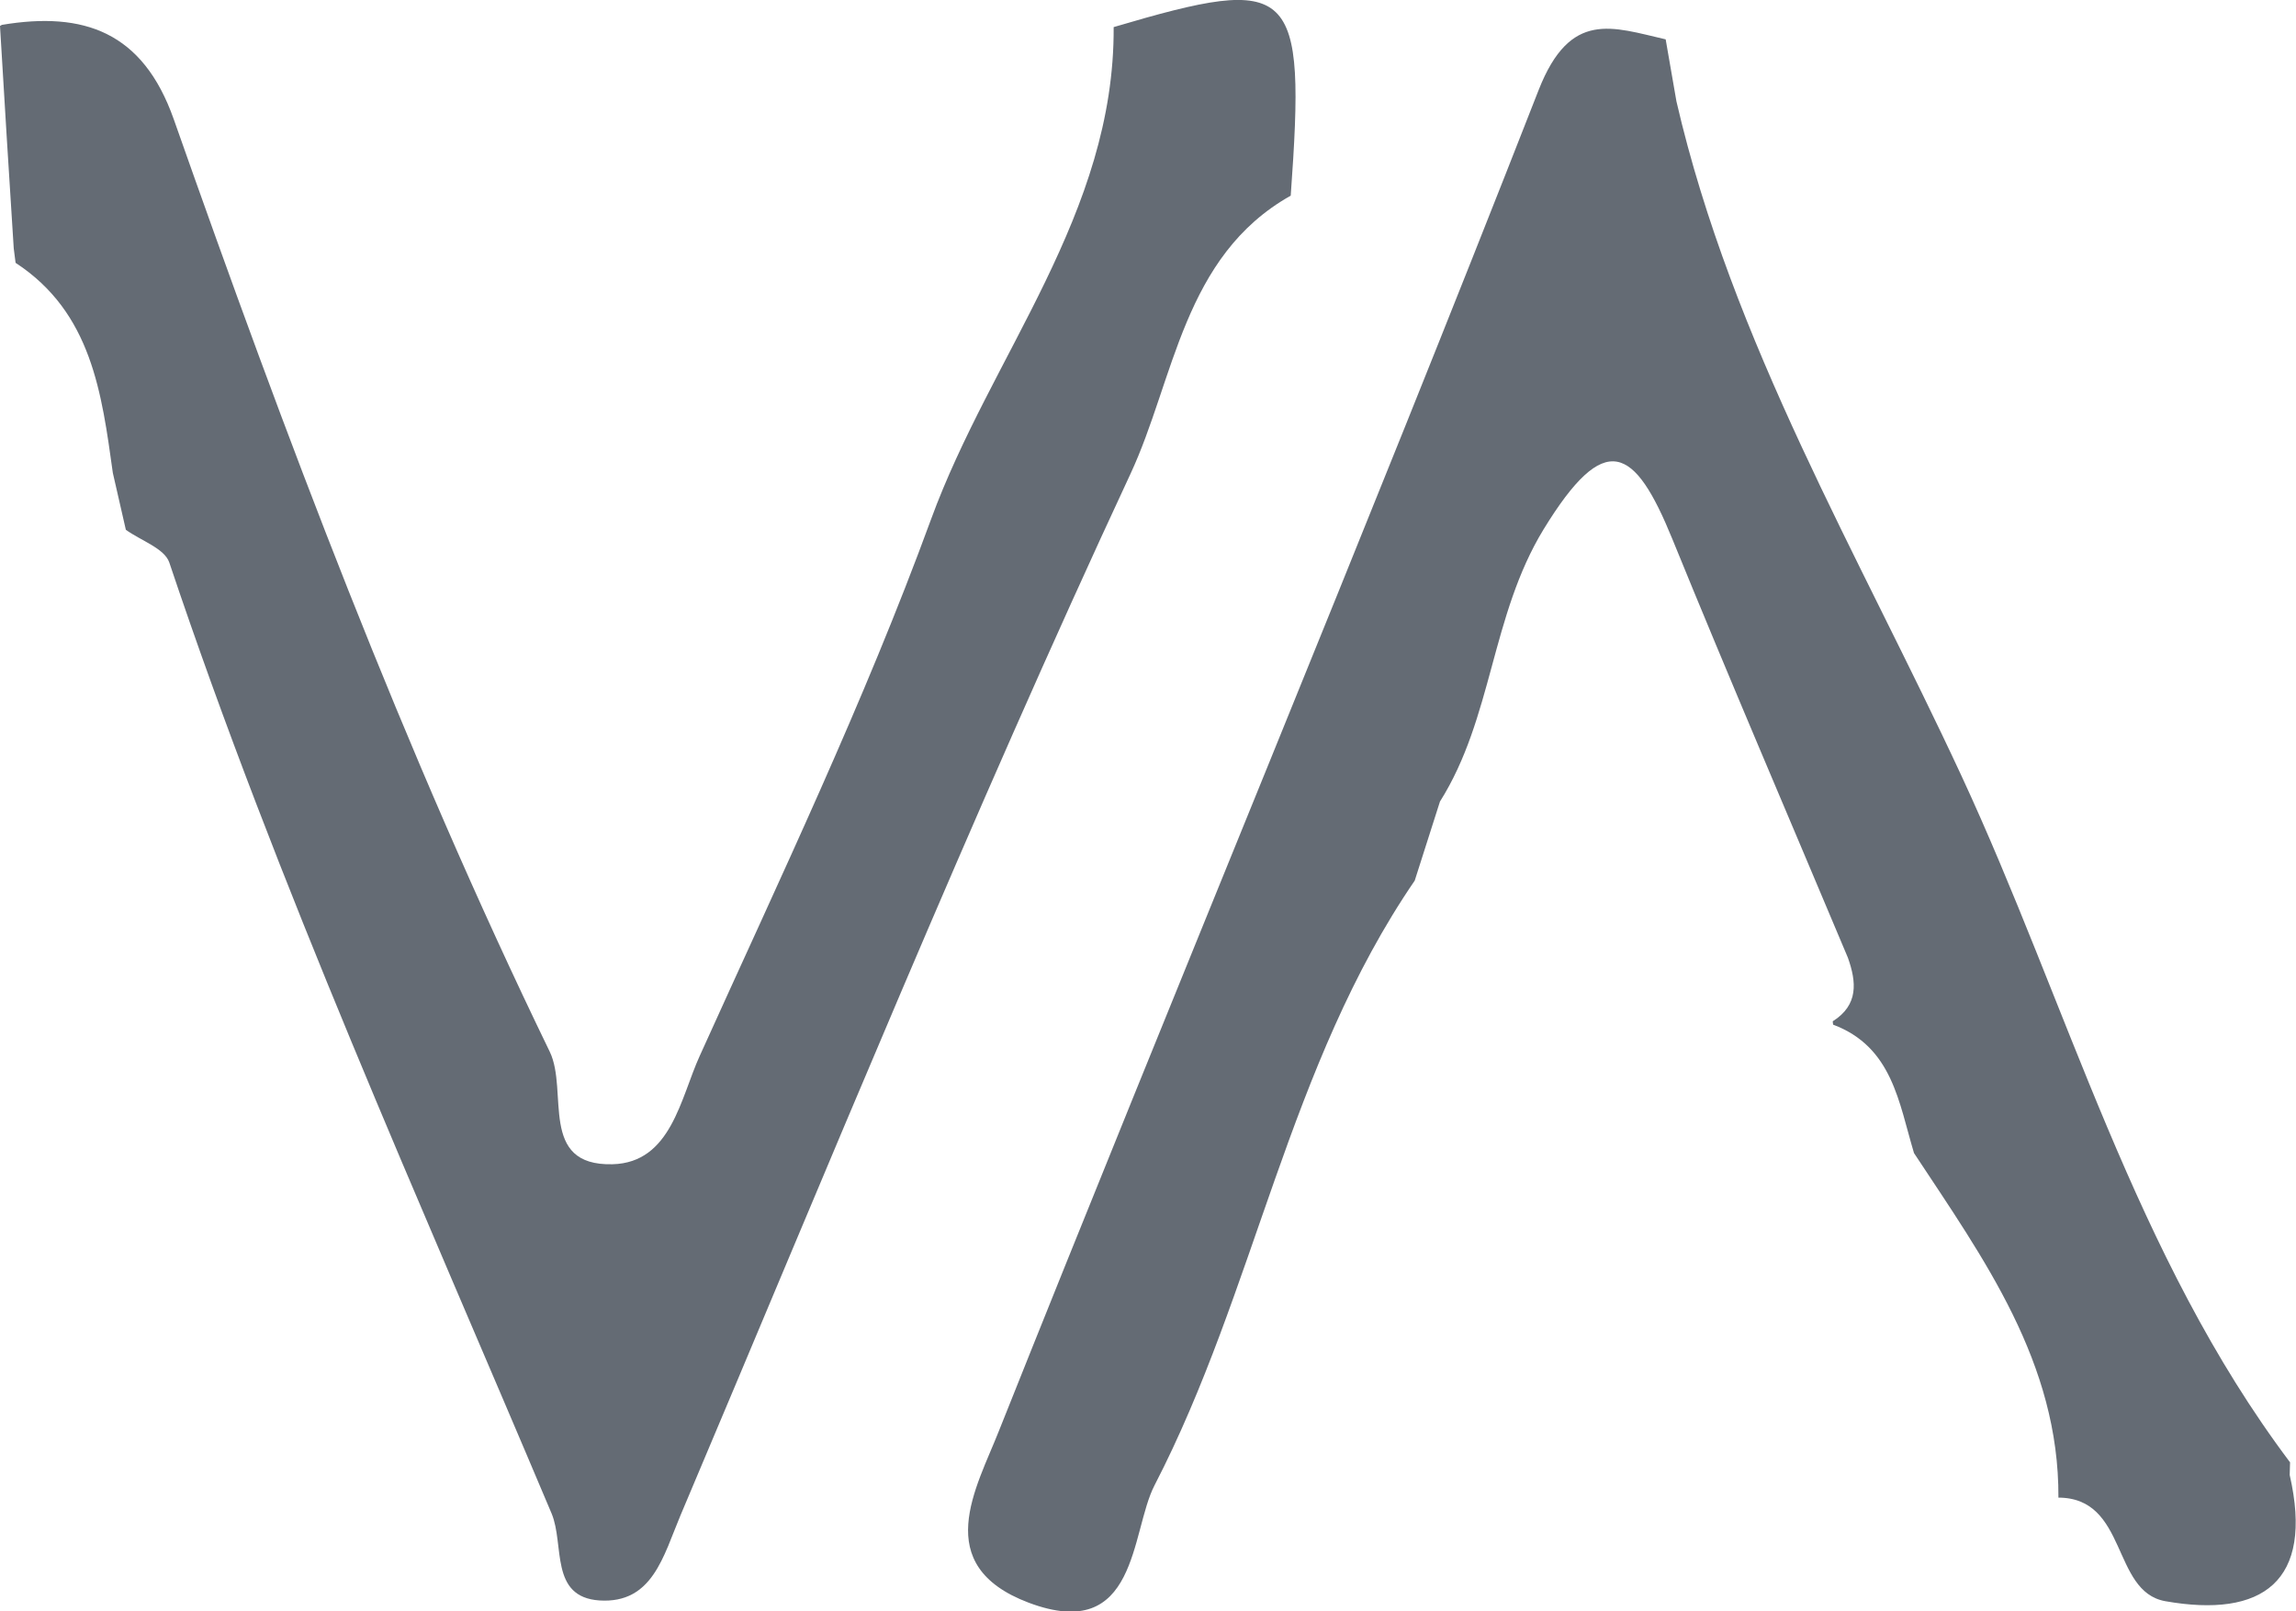
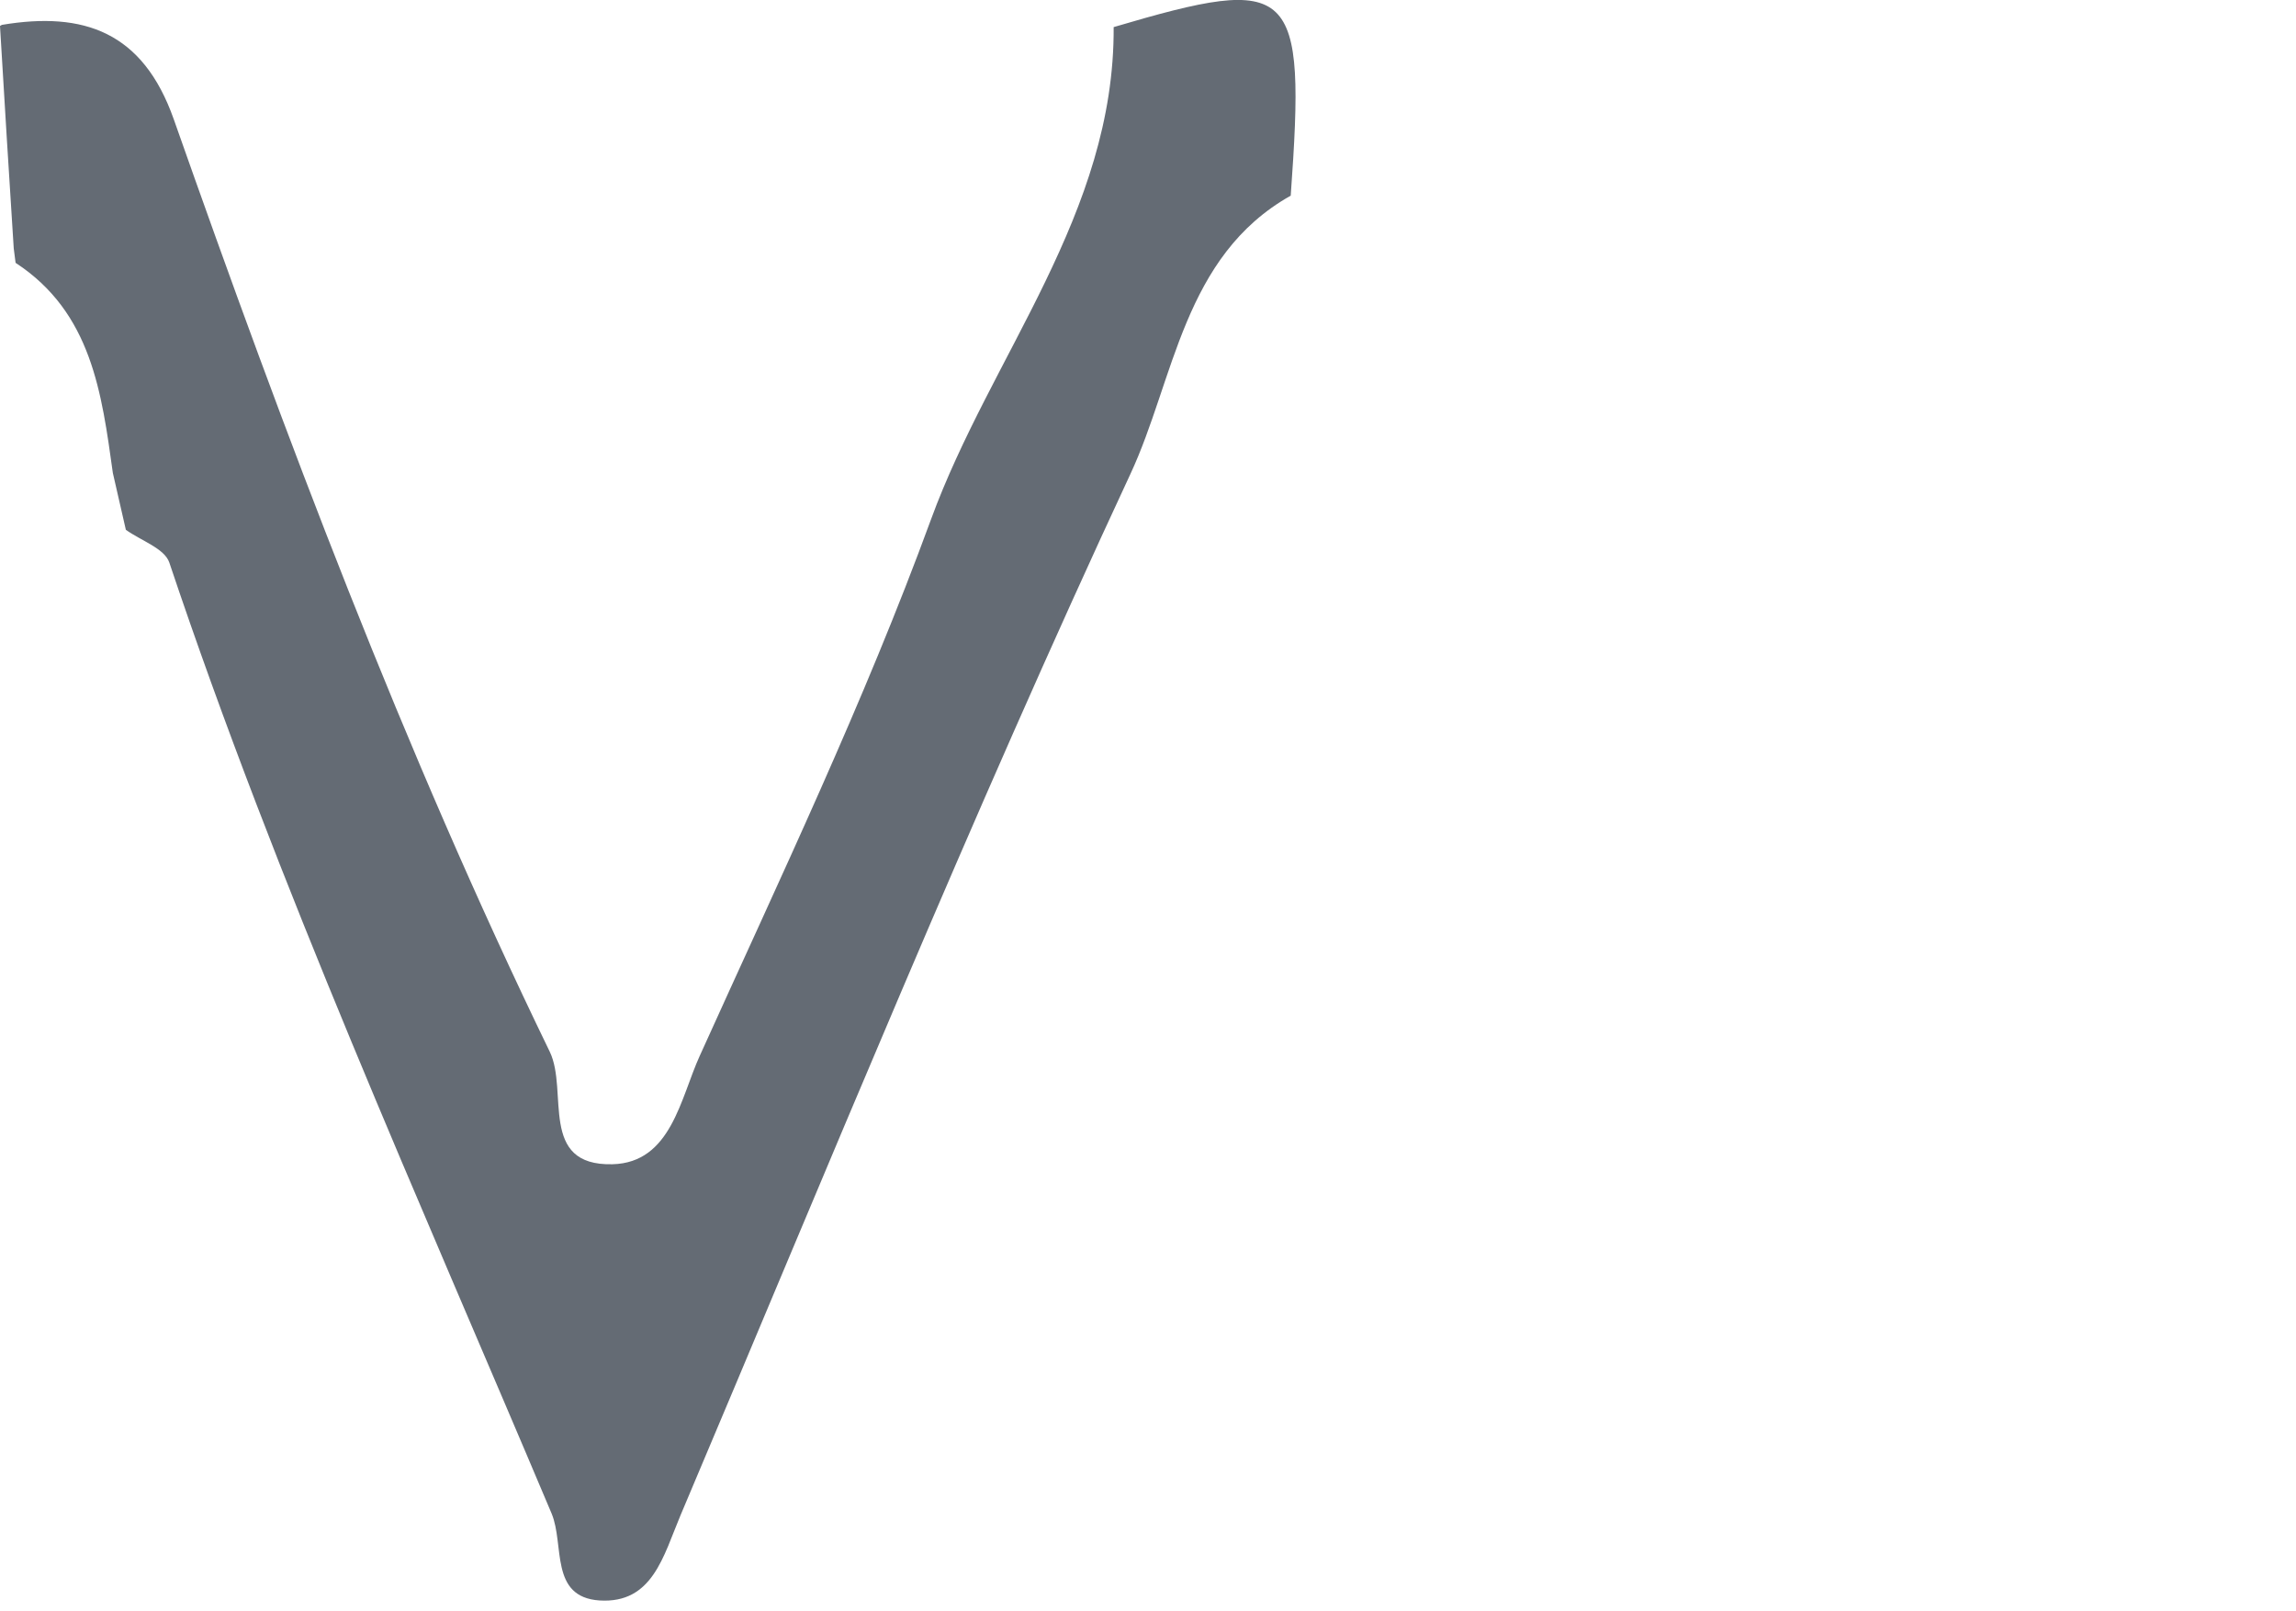
<svg xmlns="http://www.w3.org/2000/svg" id="katman_2" data-name="katman 2" viewBox="0 0 61.85 43.4">
  <defs>
    <style>
      .cls-1 {
        fill: #646b74;
      }
    </style>
  </defs>
  <g id="katman_1" data-name="katman 1">
    <g>
      <path class="cls-1" d="M34.77,5.27c-2.9,1.63-3.13,4.95-4.32,7.5-4.3,9.23-8.15,18.67-12.12,28.05-.46,1.09-.75,2.38-2.18,2.29-1.35-.09-.94-1.5-1.29-2.34-3.58-8.48-7.37-16.88-10.3-25.62-.13-.38-.77-.59-1.17-.88-.12-.51-.23-1.02-.35-1.53-.3-2.15-.57-4.32-2.62-5.66,0,0-.05-.39-.05-.39C.24,4.69,.12,2.7,0,.7c0,0,.05-.03,.05-.03,2.21-.37,3.8,.19,4.63,2.54,3,8.52,6.18,16.98,10.13,25.12,.51,1.06-.31,3.08,1.69,3.03,1.58-.04,1.83-1.78,2.35-2.92,2.16-4.78,4.43-9.53,6.23-14.45,1.62-4.43,4.95-8.23,4.92-13.26,4.87-1.44,5.18-1.15,4.77,4.54Z" />
-       <path class="cls-1" d="M38.11,23.72c-3.41,4.98-4.29,11.03-7.01,16.29-.65,1.26-.44,4.27-3.39,3.16-2.67-1.01-1.4-3.1-.8-4.63,4.81-12.06,9.81-24.03,14.54-36.12,.85-2.16,1.98-1.69,3.42-1.36,.1,.56,.19,1.11,.29,1.67,1.5,6.49,4.91,12.21,7.67,18.15,2.88,6.2,4.67,12.94,8.86,18.51,0,0-.01,.34-.01,.34,.66,2.88-.74,3.86-3.35,3.4-1.46-.26-1-2.8-2.9-2.79,0,0,.02,0,.02,0,.02-3.64-2.01-6.43-3.89-9.28-.41-1.36-.58-2.86-2.18-3.46,0,0-.01-.09-.01-.09,.7-.44,.64-1.06,.41-1.71-1.58-3.76-3.19-7.5-4.73-11.28-1.02-2.5-1.81-2.97-3.47-.26-1.42,2.33-1.37,5.08-2.79,7.33-.23,.71-.45,1.42-.68,2.13Z" />
    </g>
  </g>
</svg>